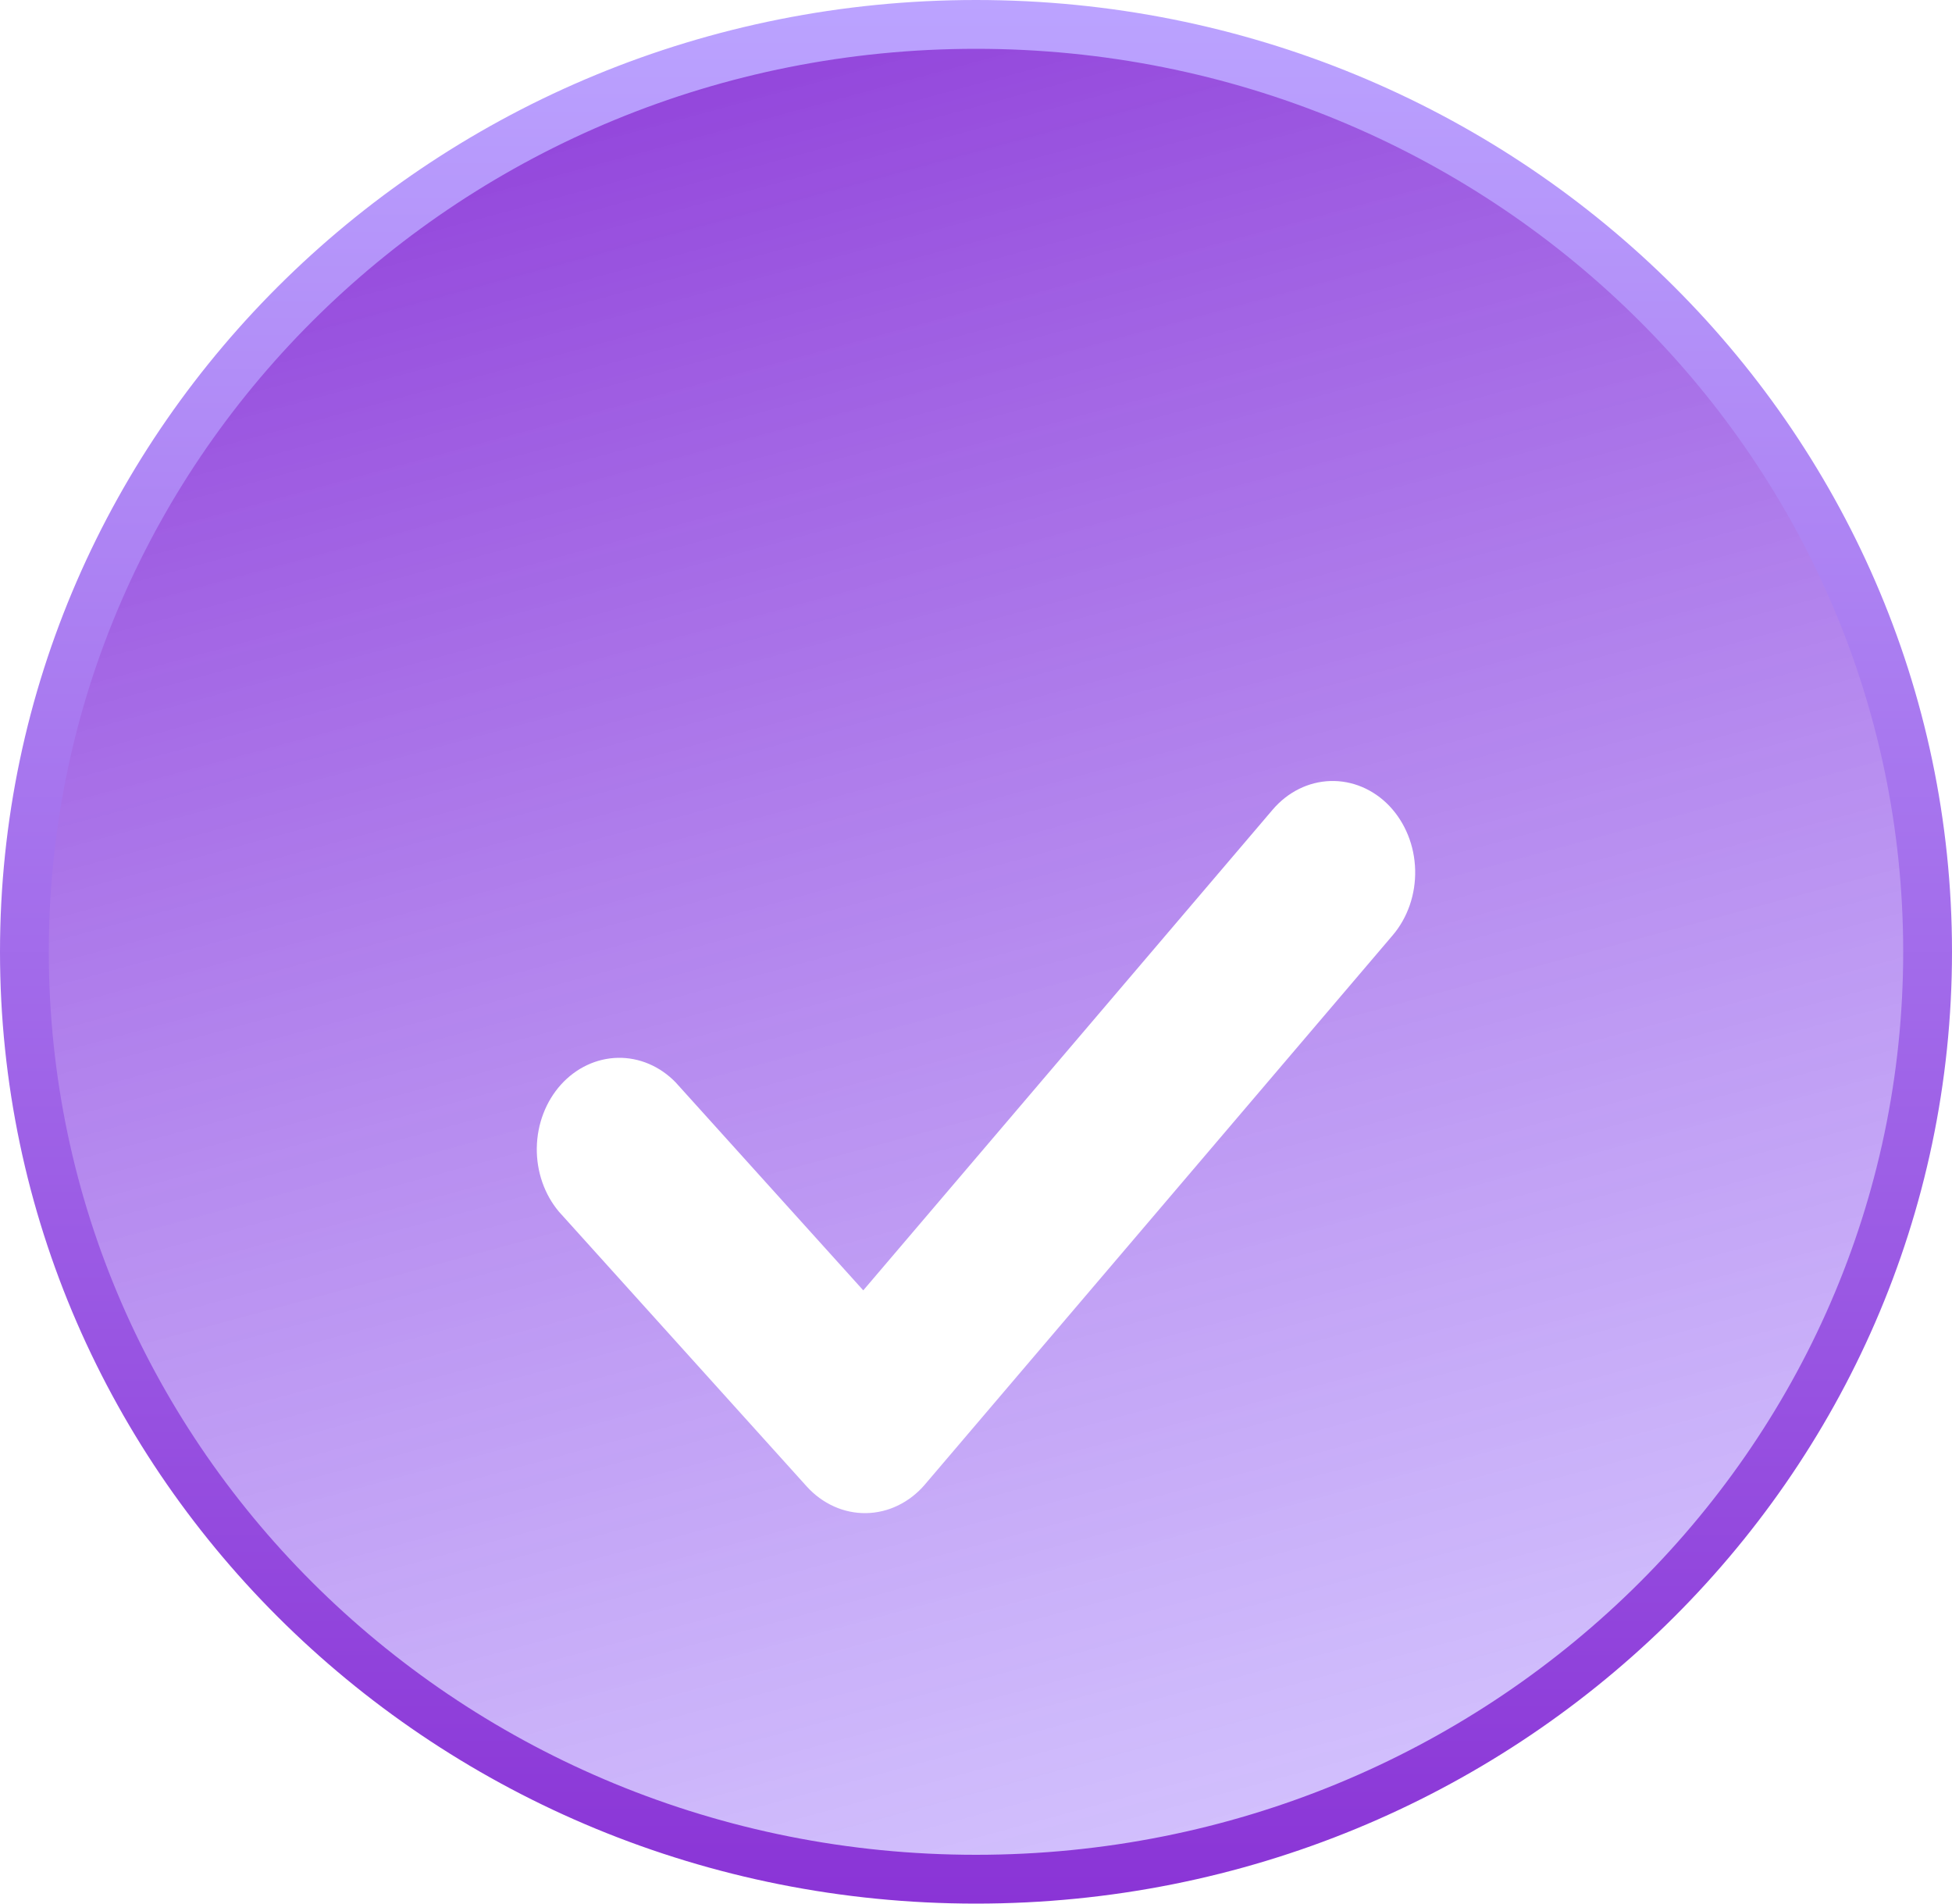
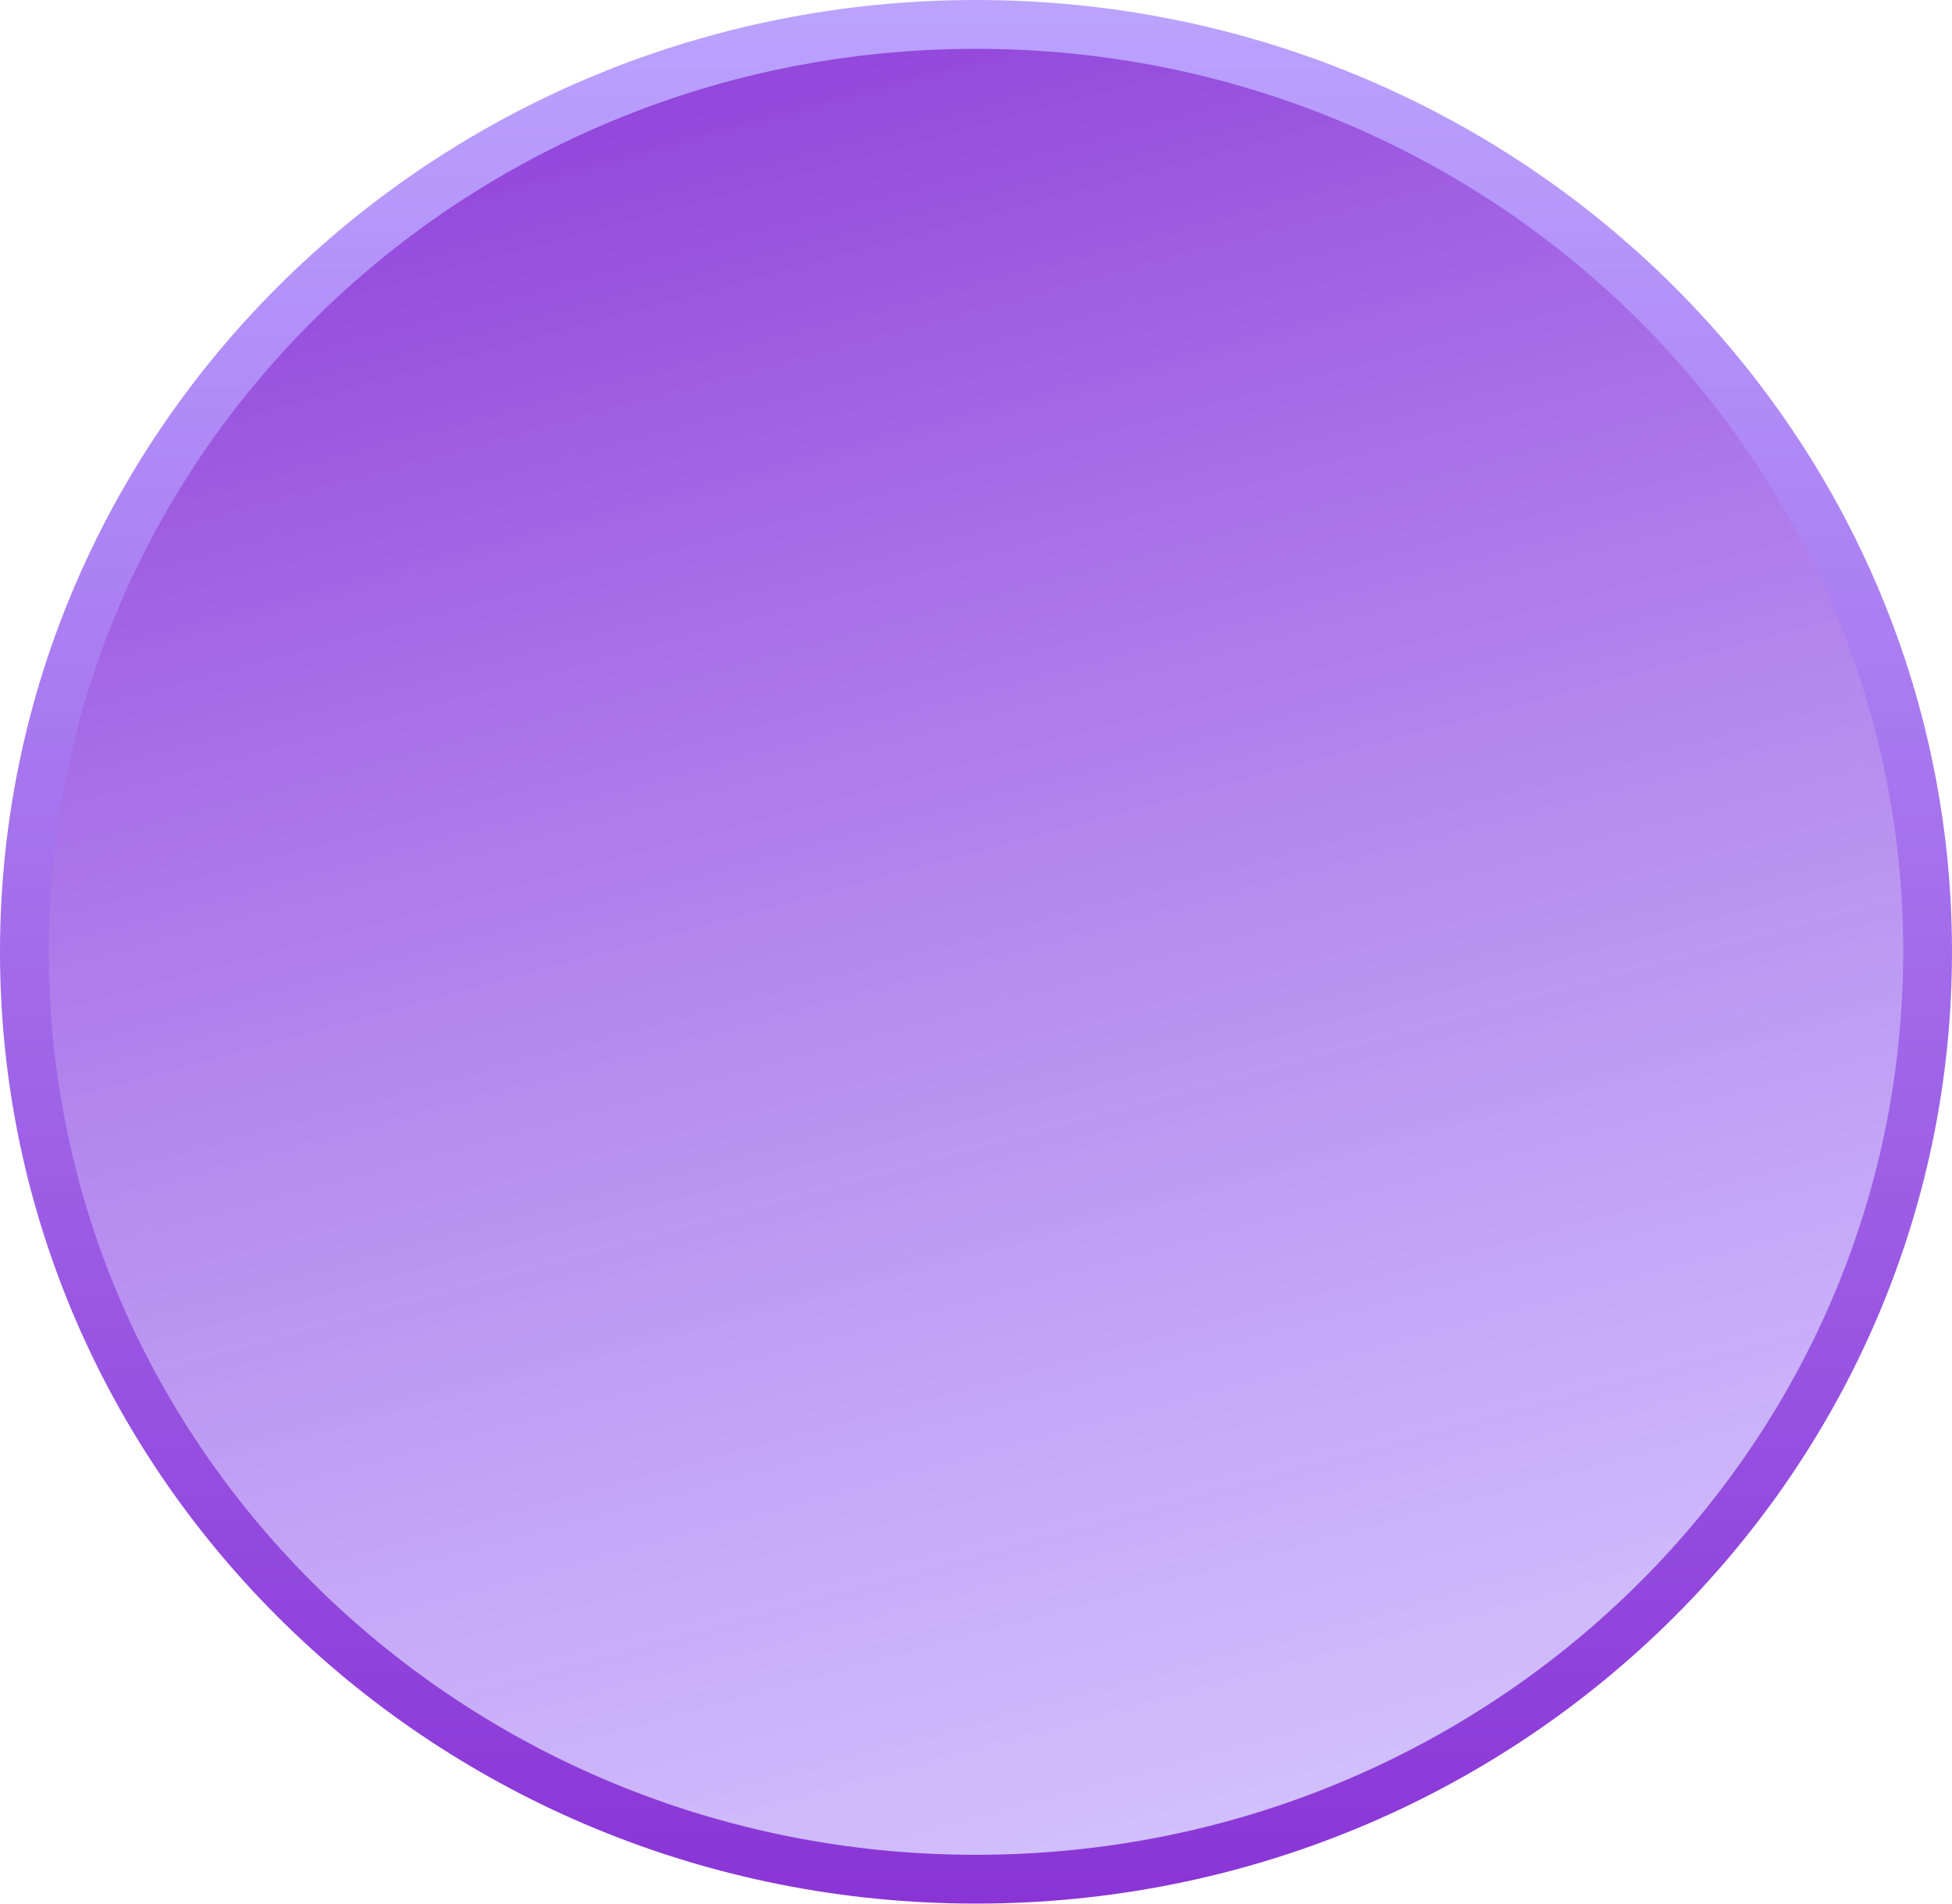
<svg xmlns="http://www.w3.org/2000/svg" width="40" height="39" viewBox="0 0 40 39" fill="none">
  <path d="M20 0.5C30.782 0.5 39.5 9.018 39.5 19.5C39.5 29.982 30.782 38.5 20 38.5C9.218 38.5 0.5 29.982 0.5 19.5C0.5 9.018 9.218 0.5 20 0.5Z" fill="url(#paint0_linear_121_682)" stroke="url(#paint1_linear_121_682)" />
  <g filter="url(#filter0_d_121_682)">
-     <path d="M28.471 12.512C28.796 12.854 28.987 13.325 28.999 13.822C29.012 14.319 28.846 14.801 28.538 15.162L18.953 26.414C18.798 26.596 18.611 26.741 18.404 26.842C18.197 26.943 17.974 26.996 17.748 27C17.522 27.003 17.297 26.957 17.088 26.862C16.879 26.768 16.688 26.628 16.529 26.451L11.454 20.825C11.155 20.47 10.992 20 11 19.514C11.008 19.028 11.185 18.565 11.495 18.221C11.805 17.878 12.223 17.681 12.662 17.672C13.1 17.664 13.524 17.844 13.845 18.175L17.69 22.436L26.08 12.587C26.388 12.226 26.813 12.015 27.261 12.001C27.709 11.987 28.145 12.171 28.471 12.512Z" fill="white" />
-   </g>
+     </g>
  <defs>
    <filter id="filter0_d_121_682" x="7" y="12" width="26" height="23" filterUnits="userSpaceOnUse" color-interpolation-filters="sRGB">
      <feFlood flood-opacity="0" result="BackgroundImageFix" />
      <feColorMatrix in="SourceAlpha" type="matrix" values="0 0 0 0 0 0 0 0 0 0 0 0 0 0 0 0 0 0 127 0" result="hardAlpha" />
      <feOffset dy="4" />
      <feGaussianBlur stdDeviation="2" />
      <feComposite in2="hardAlpha" operator="out" />
      <feColorMatrix type="matrix" values="0 0 0 0 0 0 0 0 0 0 0 0 0 0 0 0 0 0 0.25 0" />
      <feBlend mode="normal" in2="BackgroundImageFix" result="effect1_dropShadow_121_682" />
      <feBlend mode="normal" in="SourceGraphic" in2="effect1_dropShadow_121_682" result="shape" />
    </filter>
    <linearGradient id="paint0_linear_121_682" x1="20" y1="42.5" x2="8.135" y2="-1.285" gradientUnits="userSpaceOnUse">
      <stop stop-color="#BBA3FF" stop-opacity="0.6" />
      <stop offset="1" stop-color="#8A34D6" />
    </linearGradient>
    <linearGradient id="paint1_linear_121_682" x1="20" y1="0" x2="20" y2="39" gradientUnits="userSpaceOnUse">
      <stop stop-color="#BBA3FF" />
      <stop offset="1" stop-color="#8A34D6" />
    </linearGradient>
  </defs>
</svg>